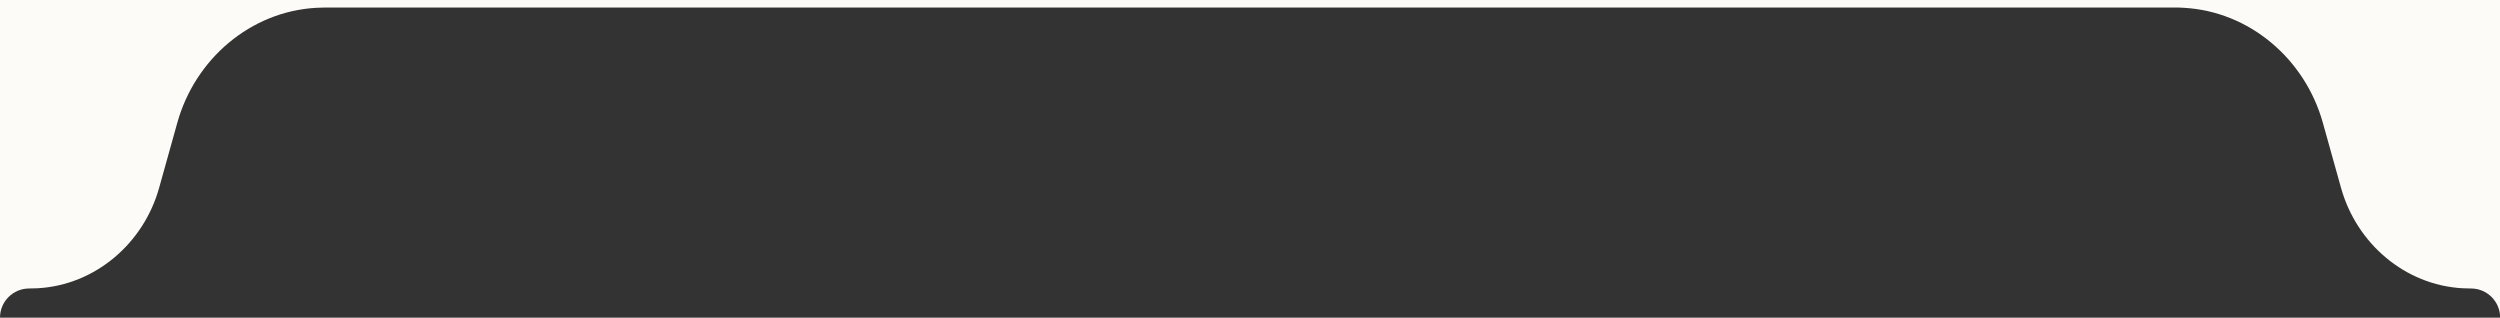
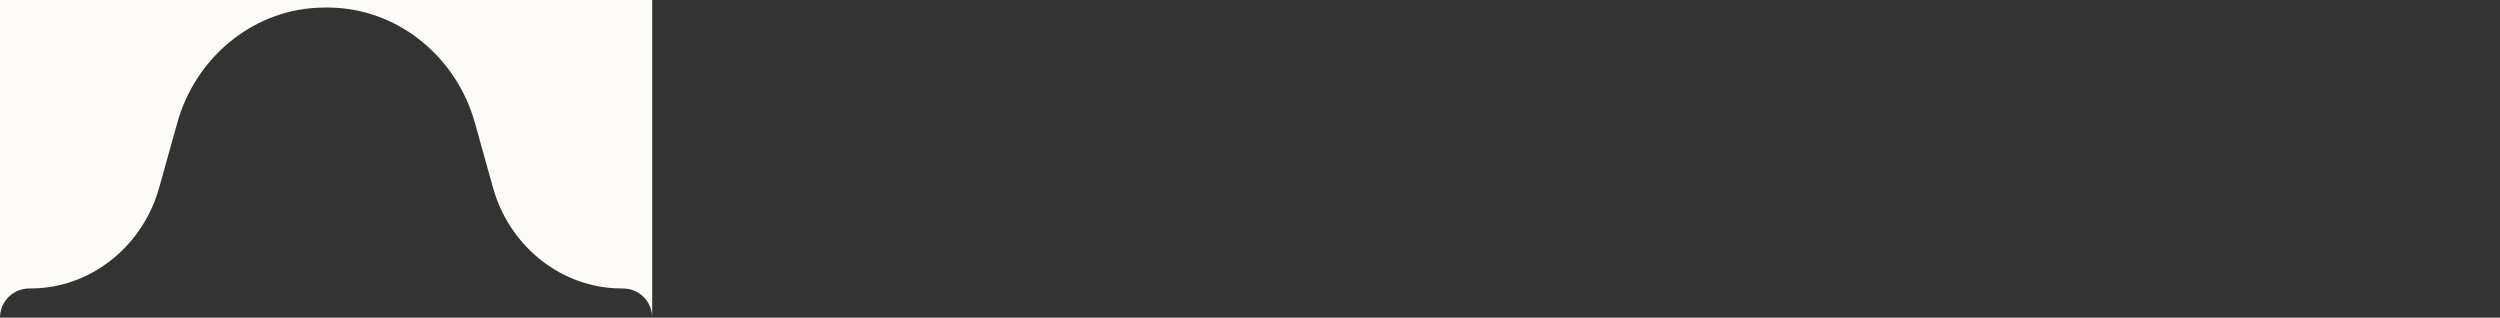
<svg xmlns="http://www.w3.org/2000/svg" id="Layer_1" viewBox="0 0 343 43.58">
  <rect x="0" y="0" width="343" height="43.58" fill="#333333" stroke="none" />
  <defs>
    <style>.cls-1{fill:#fdfbf7;stroke-width:0px;}</style>
  </defs>
-   <path class="cls-1" d="M0,0v43.58c0-2.21,1.79-4,4-4,.39,0,.77-.01,1.16-.03,7.9-.44,14.54-6.15,16.67-13.77l2.5-8.95c2.44-8.73,10.03-15.26,19.08-15.76.44-.02.88-.04,1.33-.04h253.54c.44,0,.89.01,1.33.04,9.05.5,16.64,7.04,19.08,15.76l2.5,8.95c2.13,7.62,8.76,13.33,16.67,13.77.38.02.77.03,1.16.03,2.21,0,4,1.79,4,4V0H0Z" />
+   <path class="cls-1" d="M0,0v43.58c0-2.21,1.79-4,4-4,.39,0,.77-.01,1.16-.03,7.9-.44,14.54-6.15,16.67-13.77l2.5-8.95c2.44-8.73,10.03-15.26,19.08-15.76.44-.02.88-.04,1.33-.04c.44,0,.89.01,1.33.04,9.05.5,16.64,7.04,19.08,15.76l2.5,8.95c2.13,7.62,8.76,13.33,16.67,13.77.38.02.77.03,1.16.03,2.21,0,4,1.79,4,4V0H0Z" />
</svg>